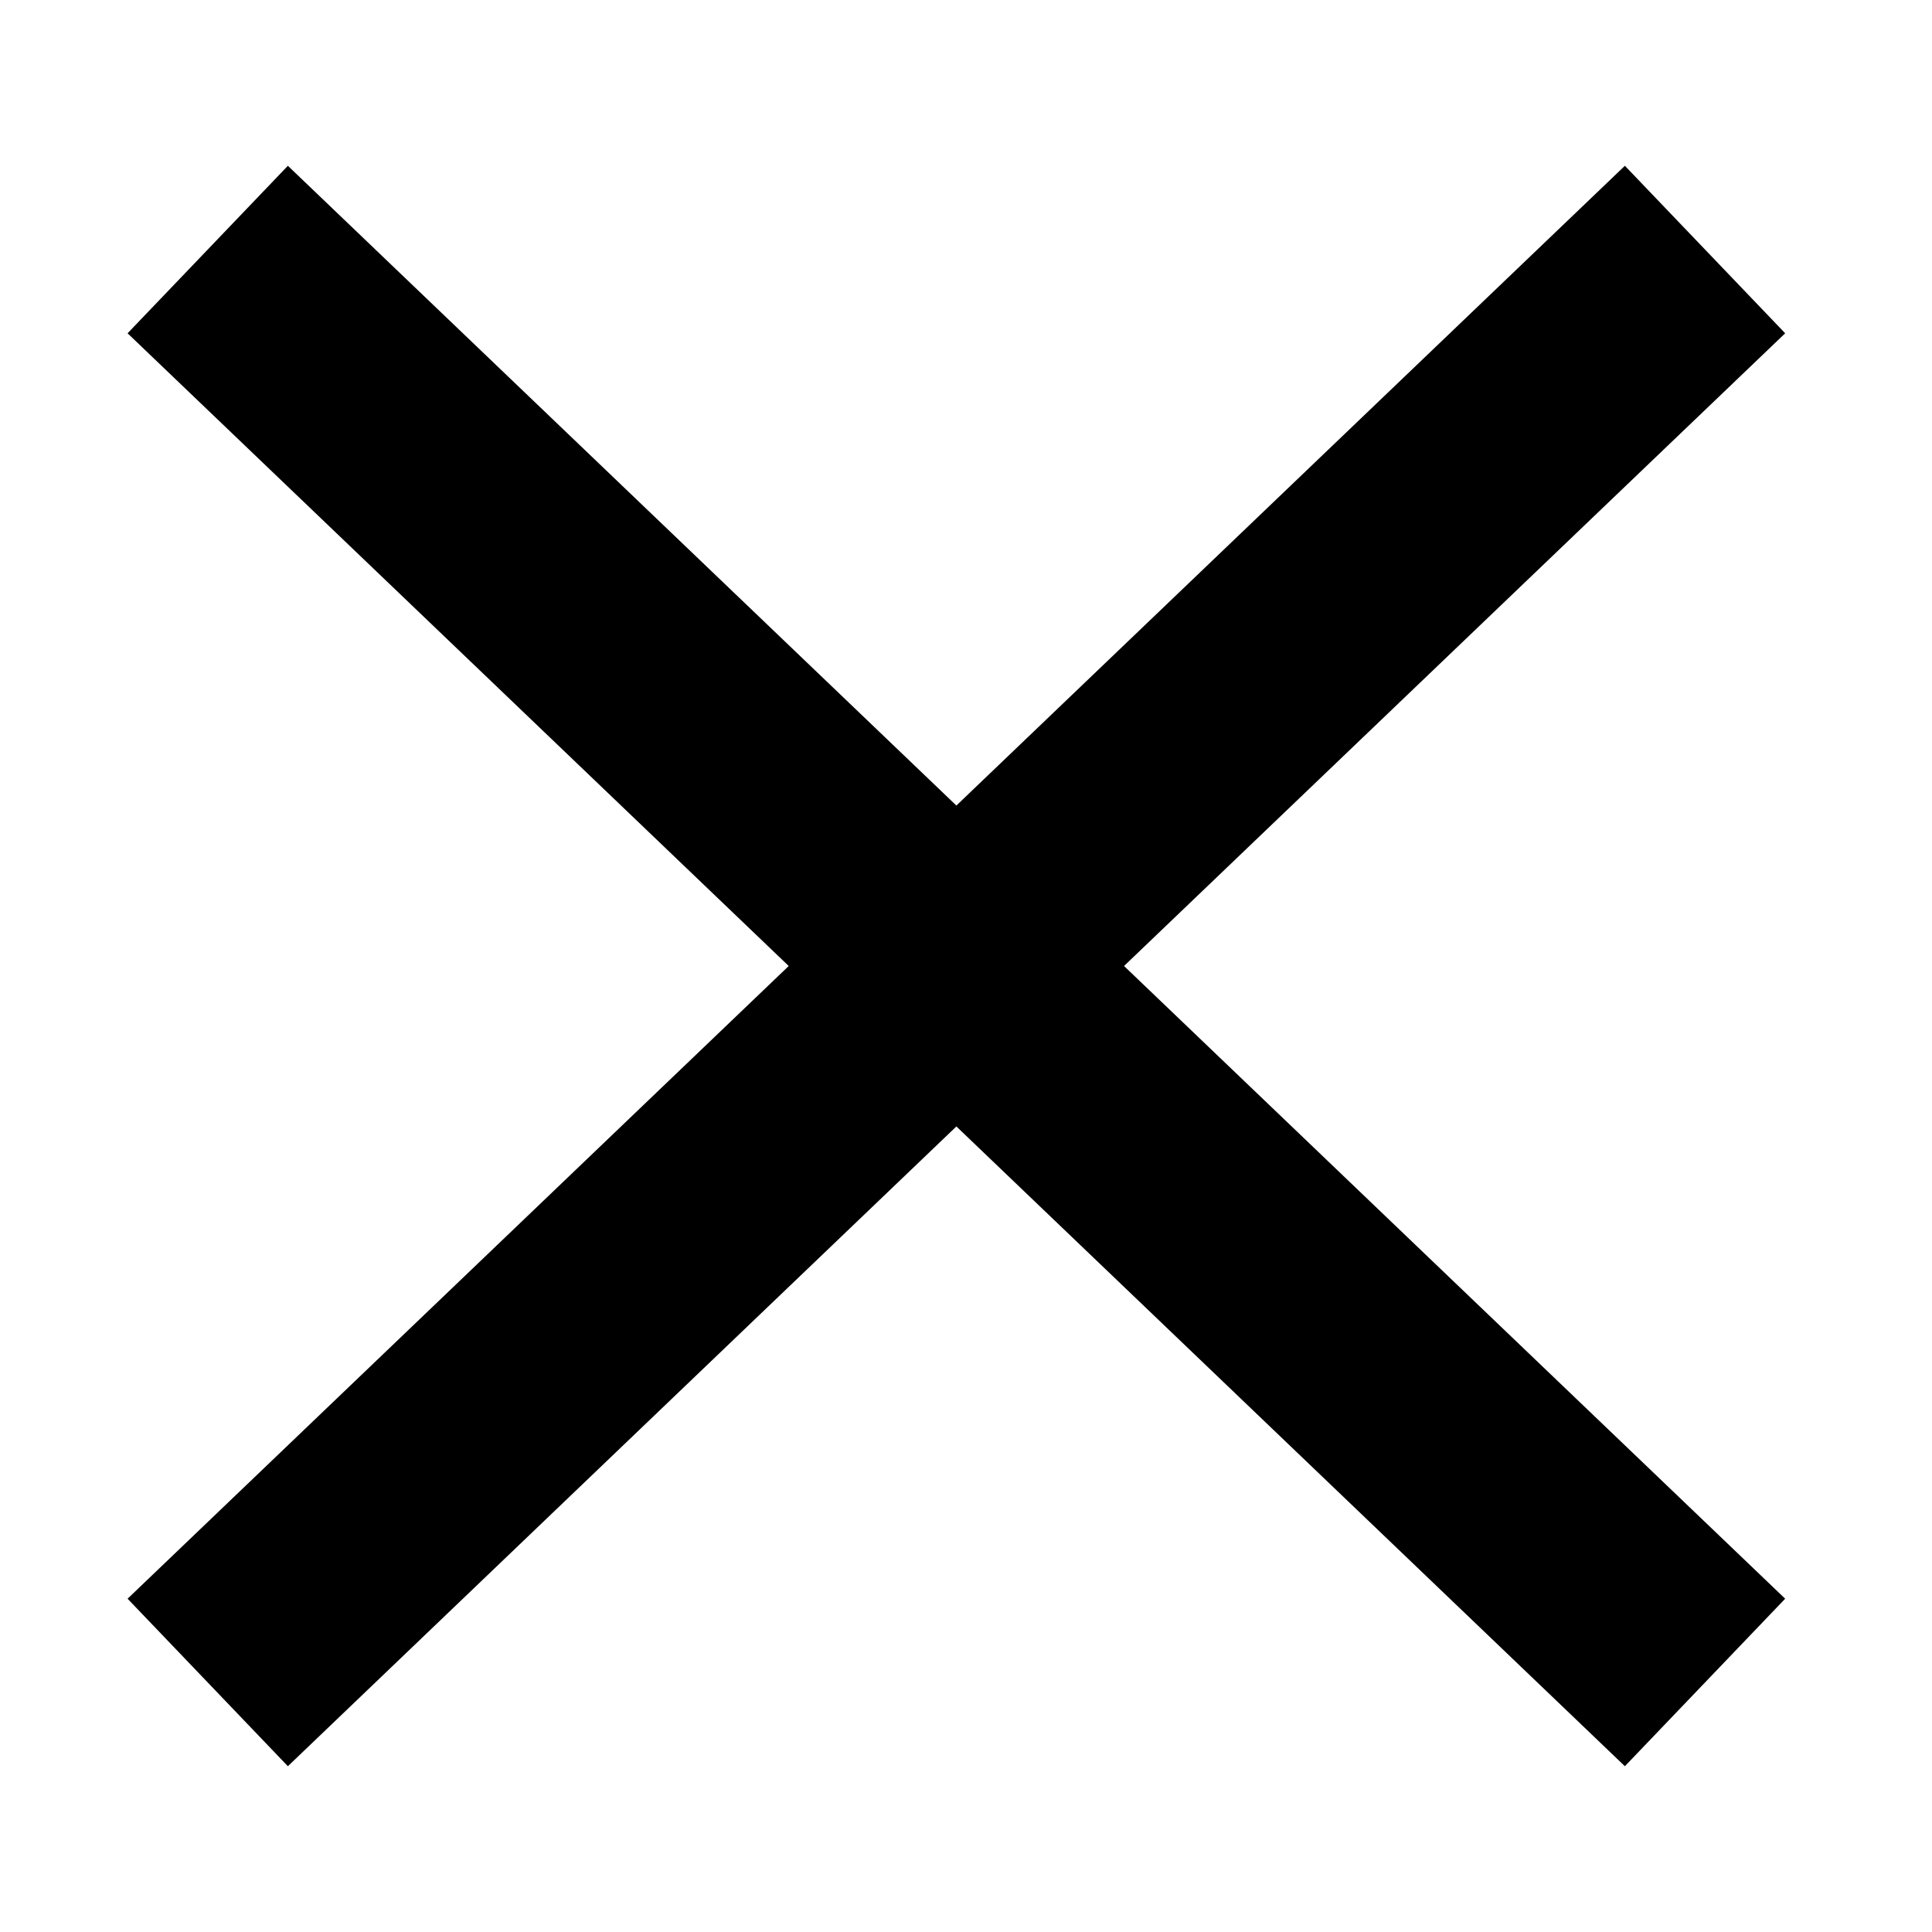
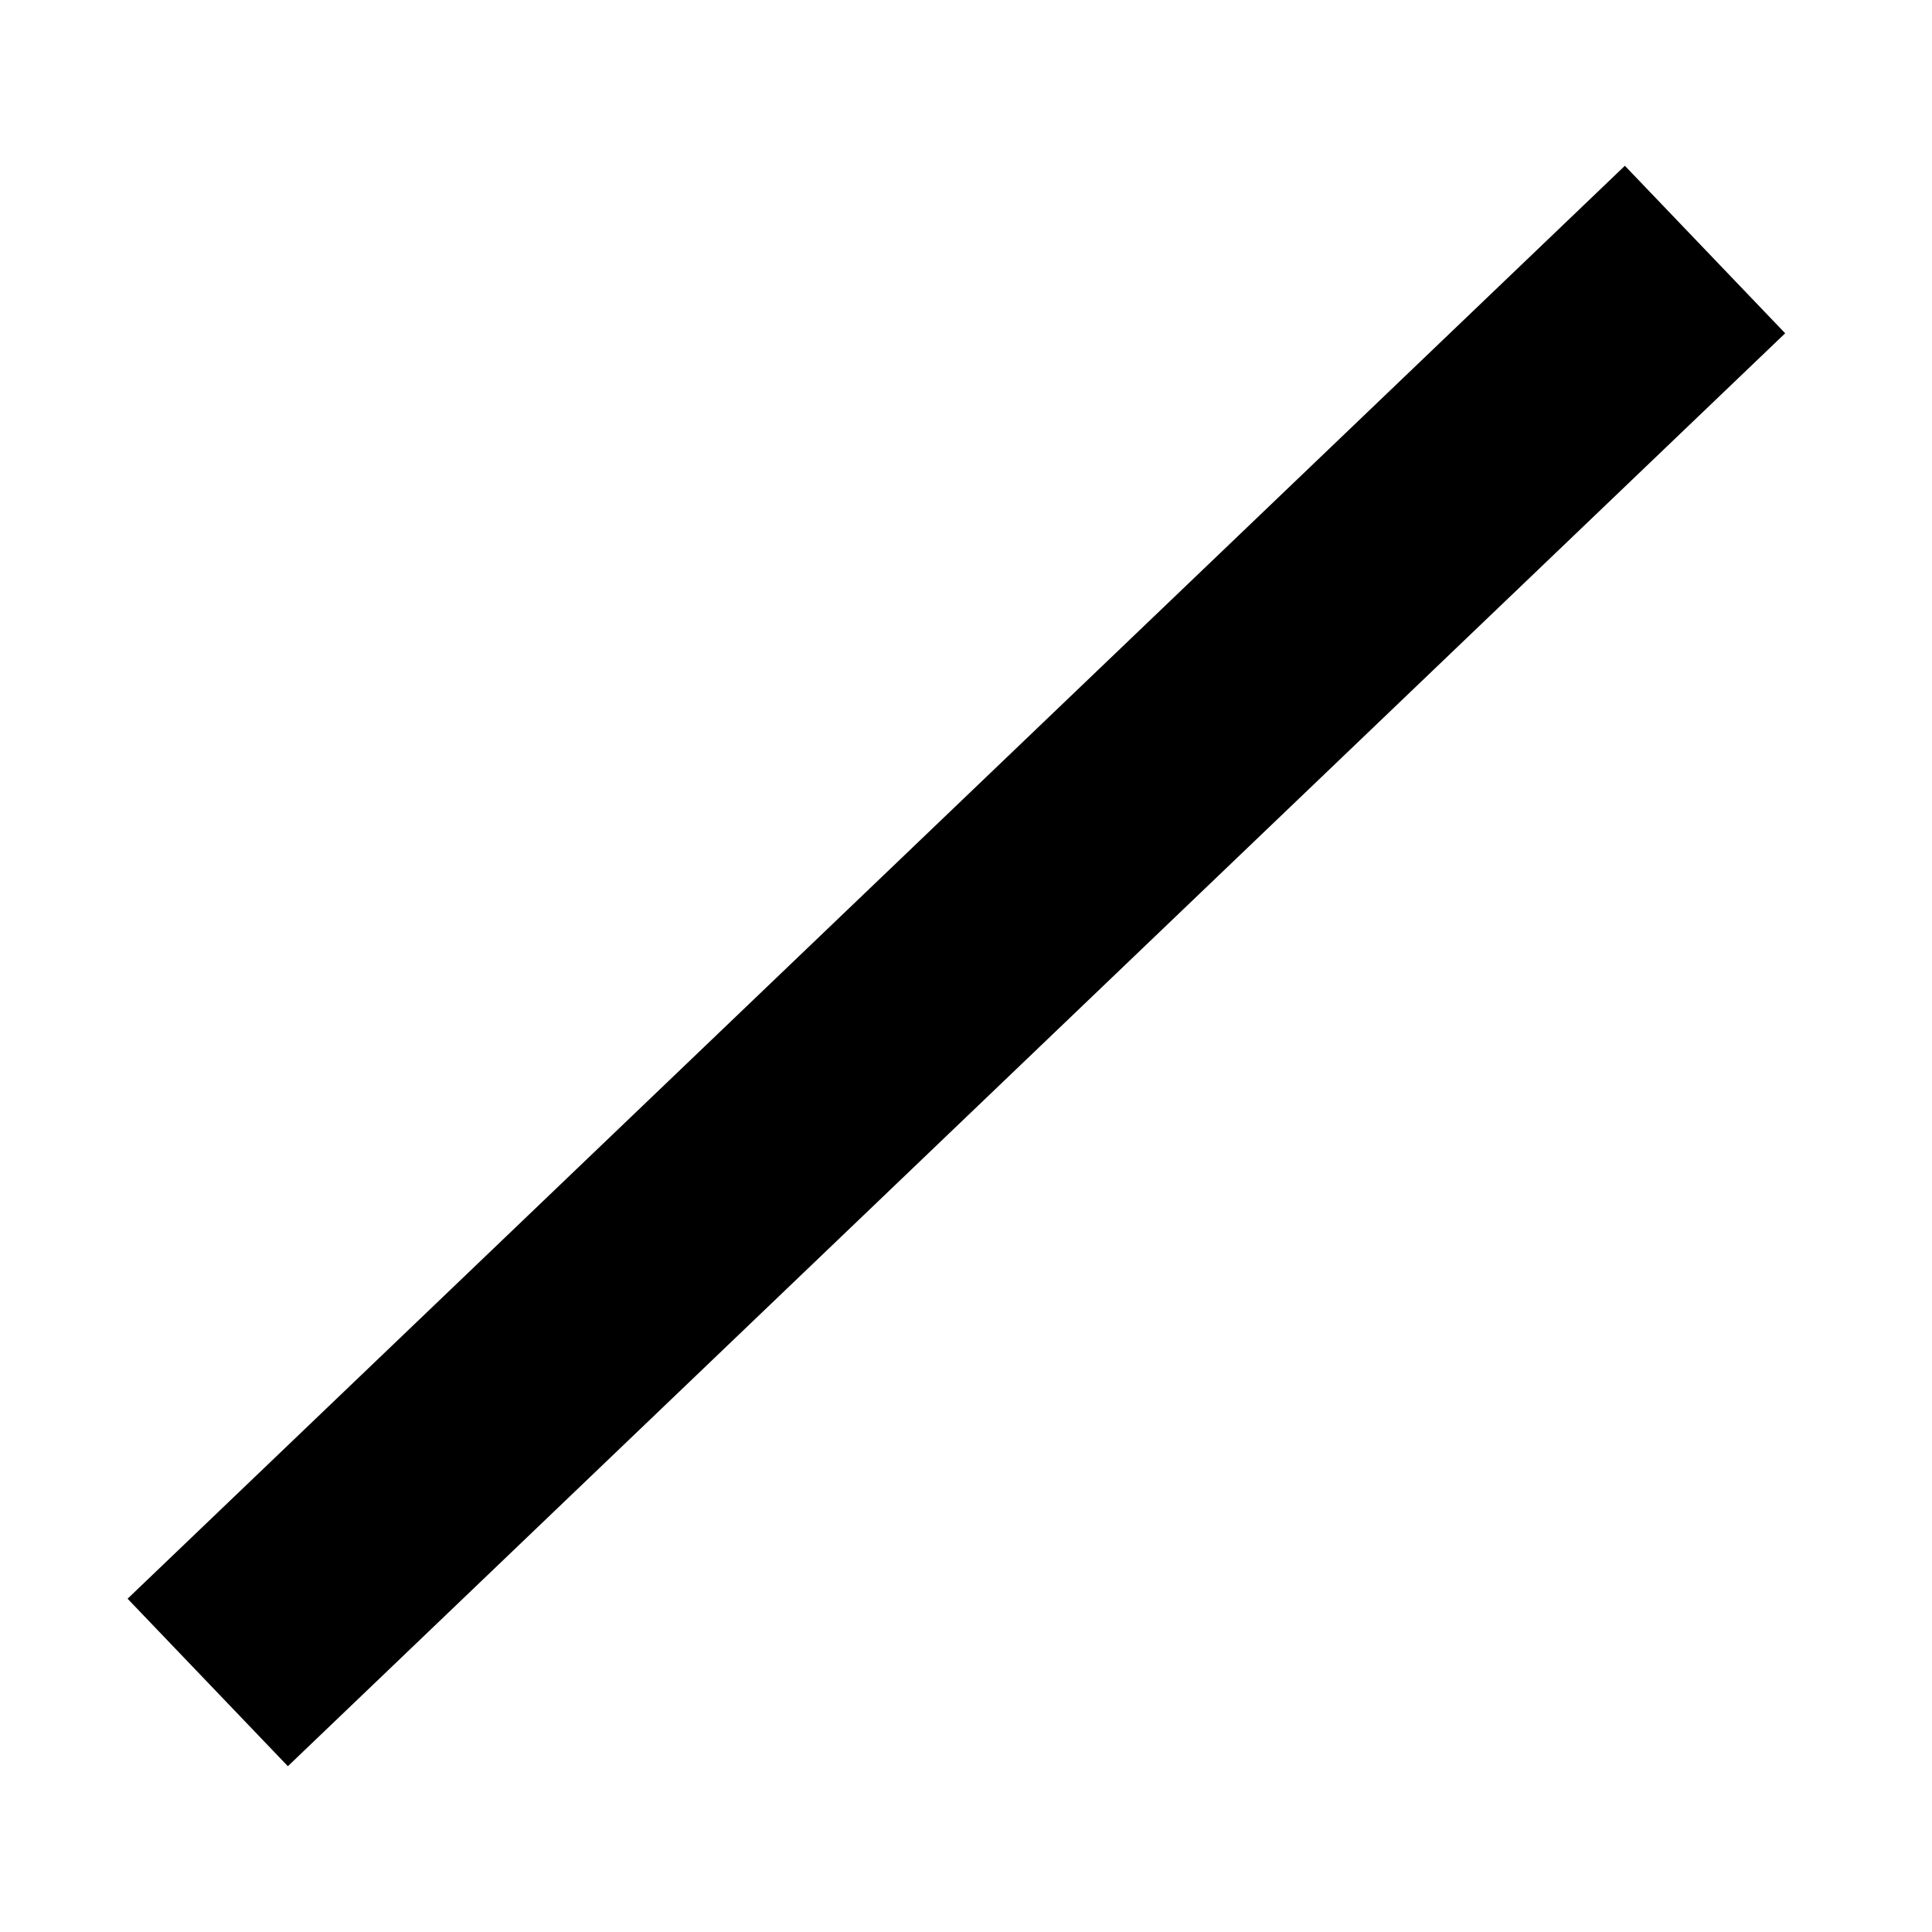
<svg xmlns="http://www.w3.org/2000/svg" version="1.1" x="0px" y="0px" width="25px" height="25px" viewBox="0 0 25 25" enable-background="new 0 0 25 25" xml:space="preserve">
  <g id="Layer_1" display="none">
    <title />
    <desc />
    <g id="TabBar-Icons" display="inline">
      <g id="Hamburger">
-         <path d="M0,2h25v4H0V2z M0,10h25v4H0V10z M0,18h25v4H0V18z" />
-       </g>
+         </g>
    </g>
  </g>
  <g id="Layer_2">
-     <line fill="none" stroke="#000000" stroke-width="3" stroke-miterlimit="10" x1="2.688" y1="3.229" x2="22.063" y2="21.771" />
    <line fill="none" stroke="#000000" stroke-width="3" stroke-miterlimit="10" x1="2.688" y1="21.771" x2="22.063" y2="3.229" />
  </g>
</svg>